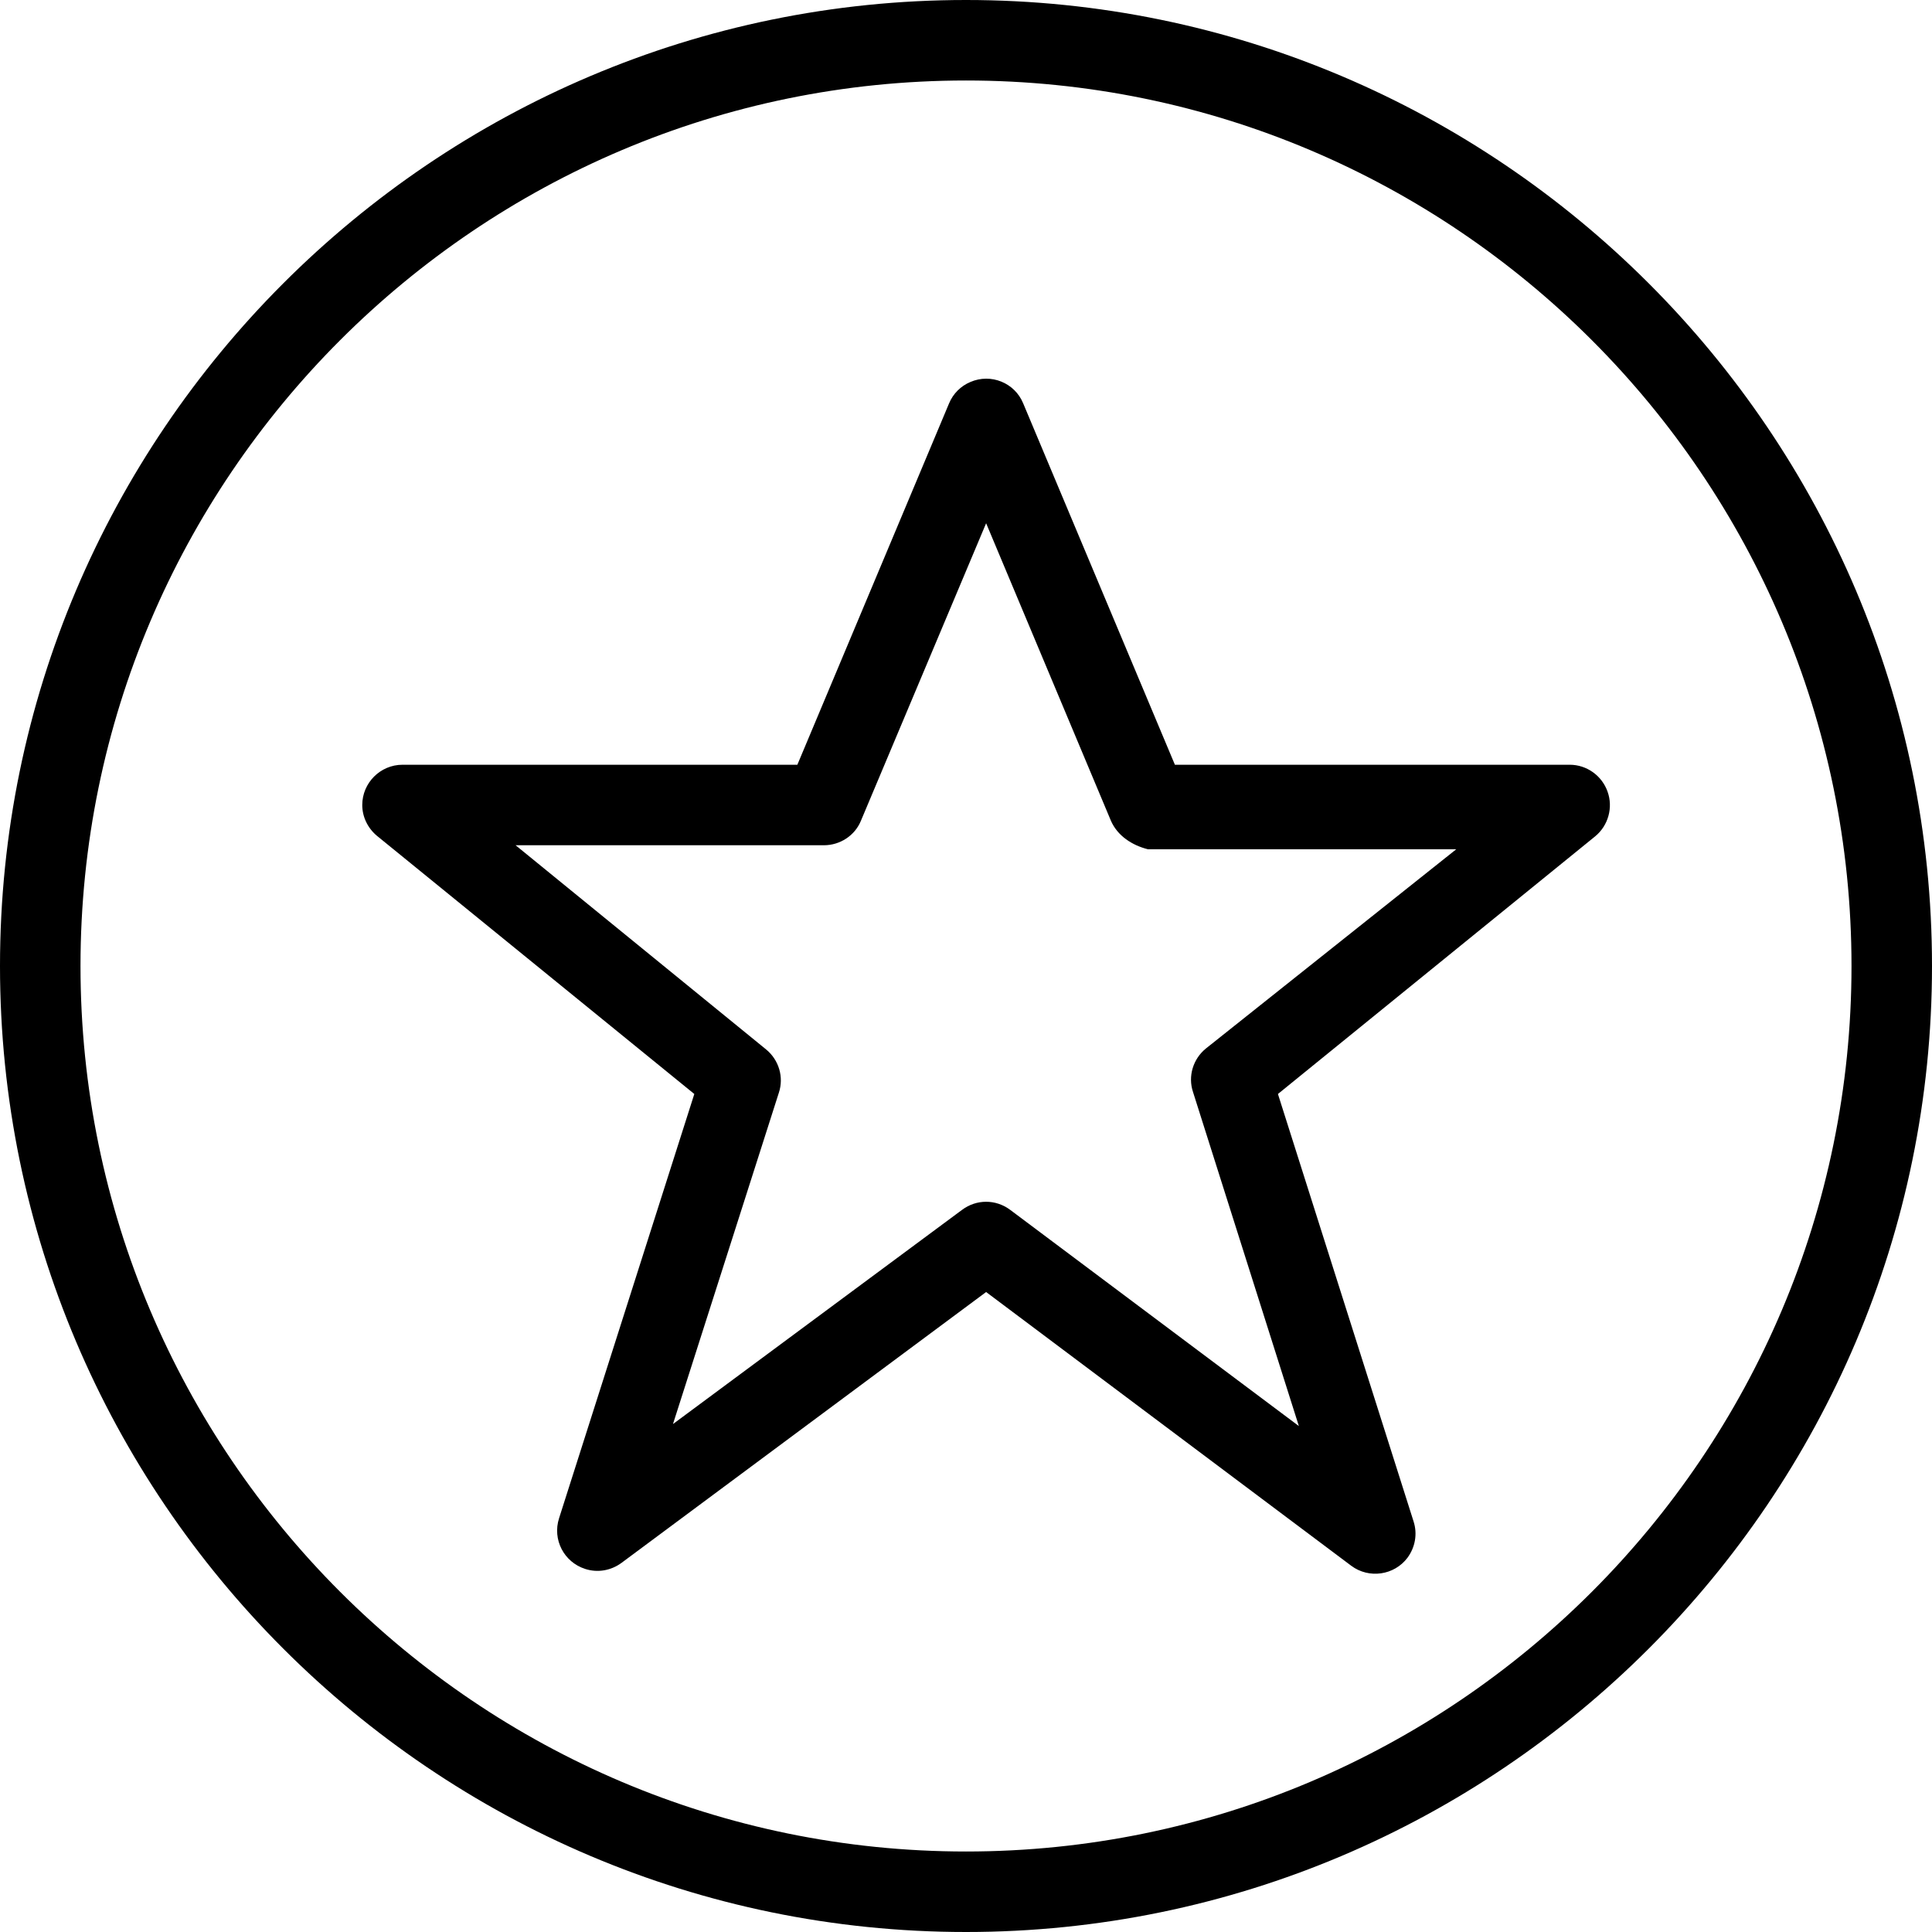
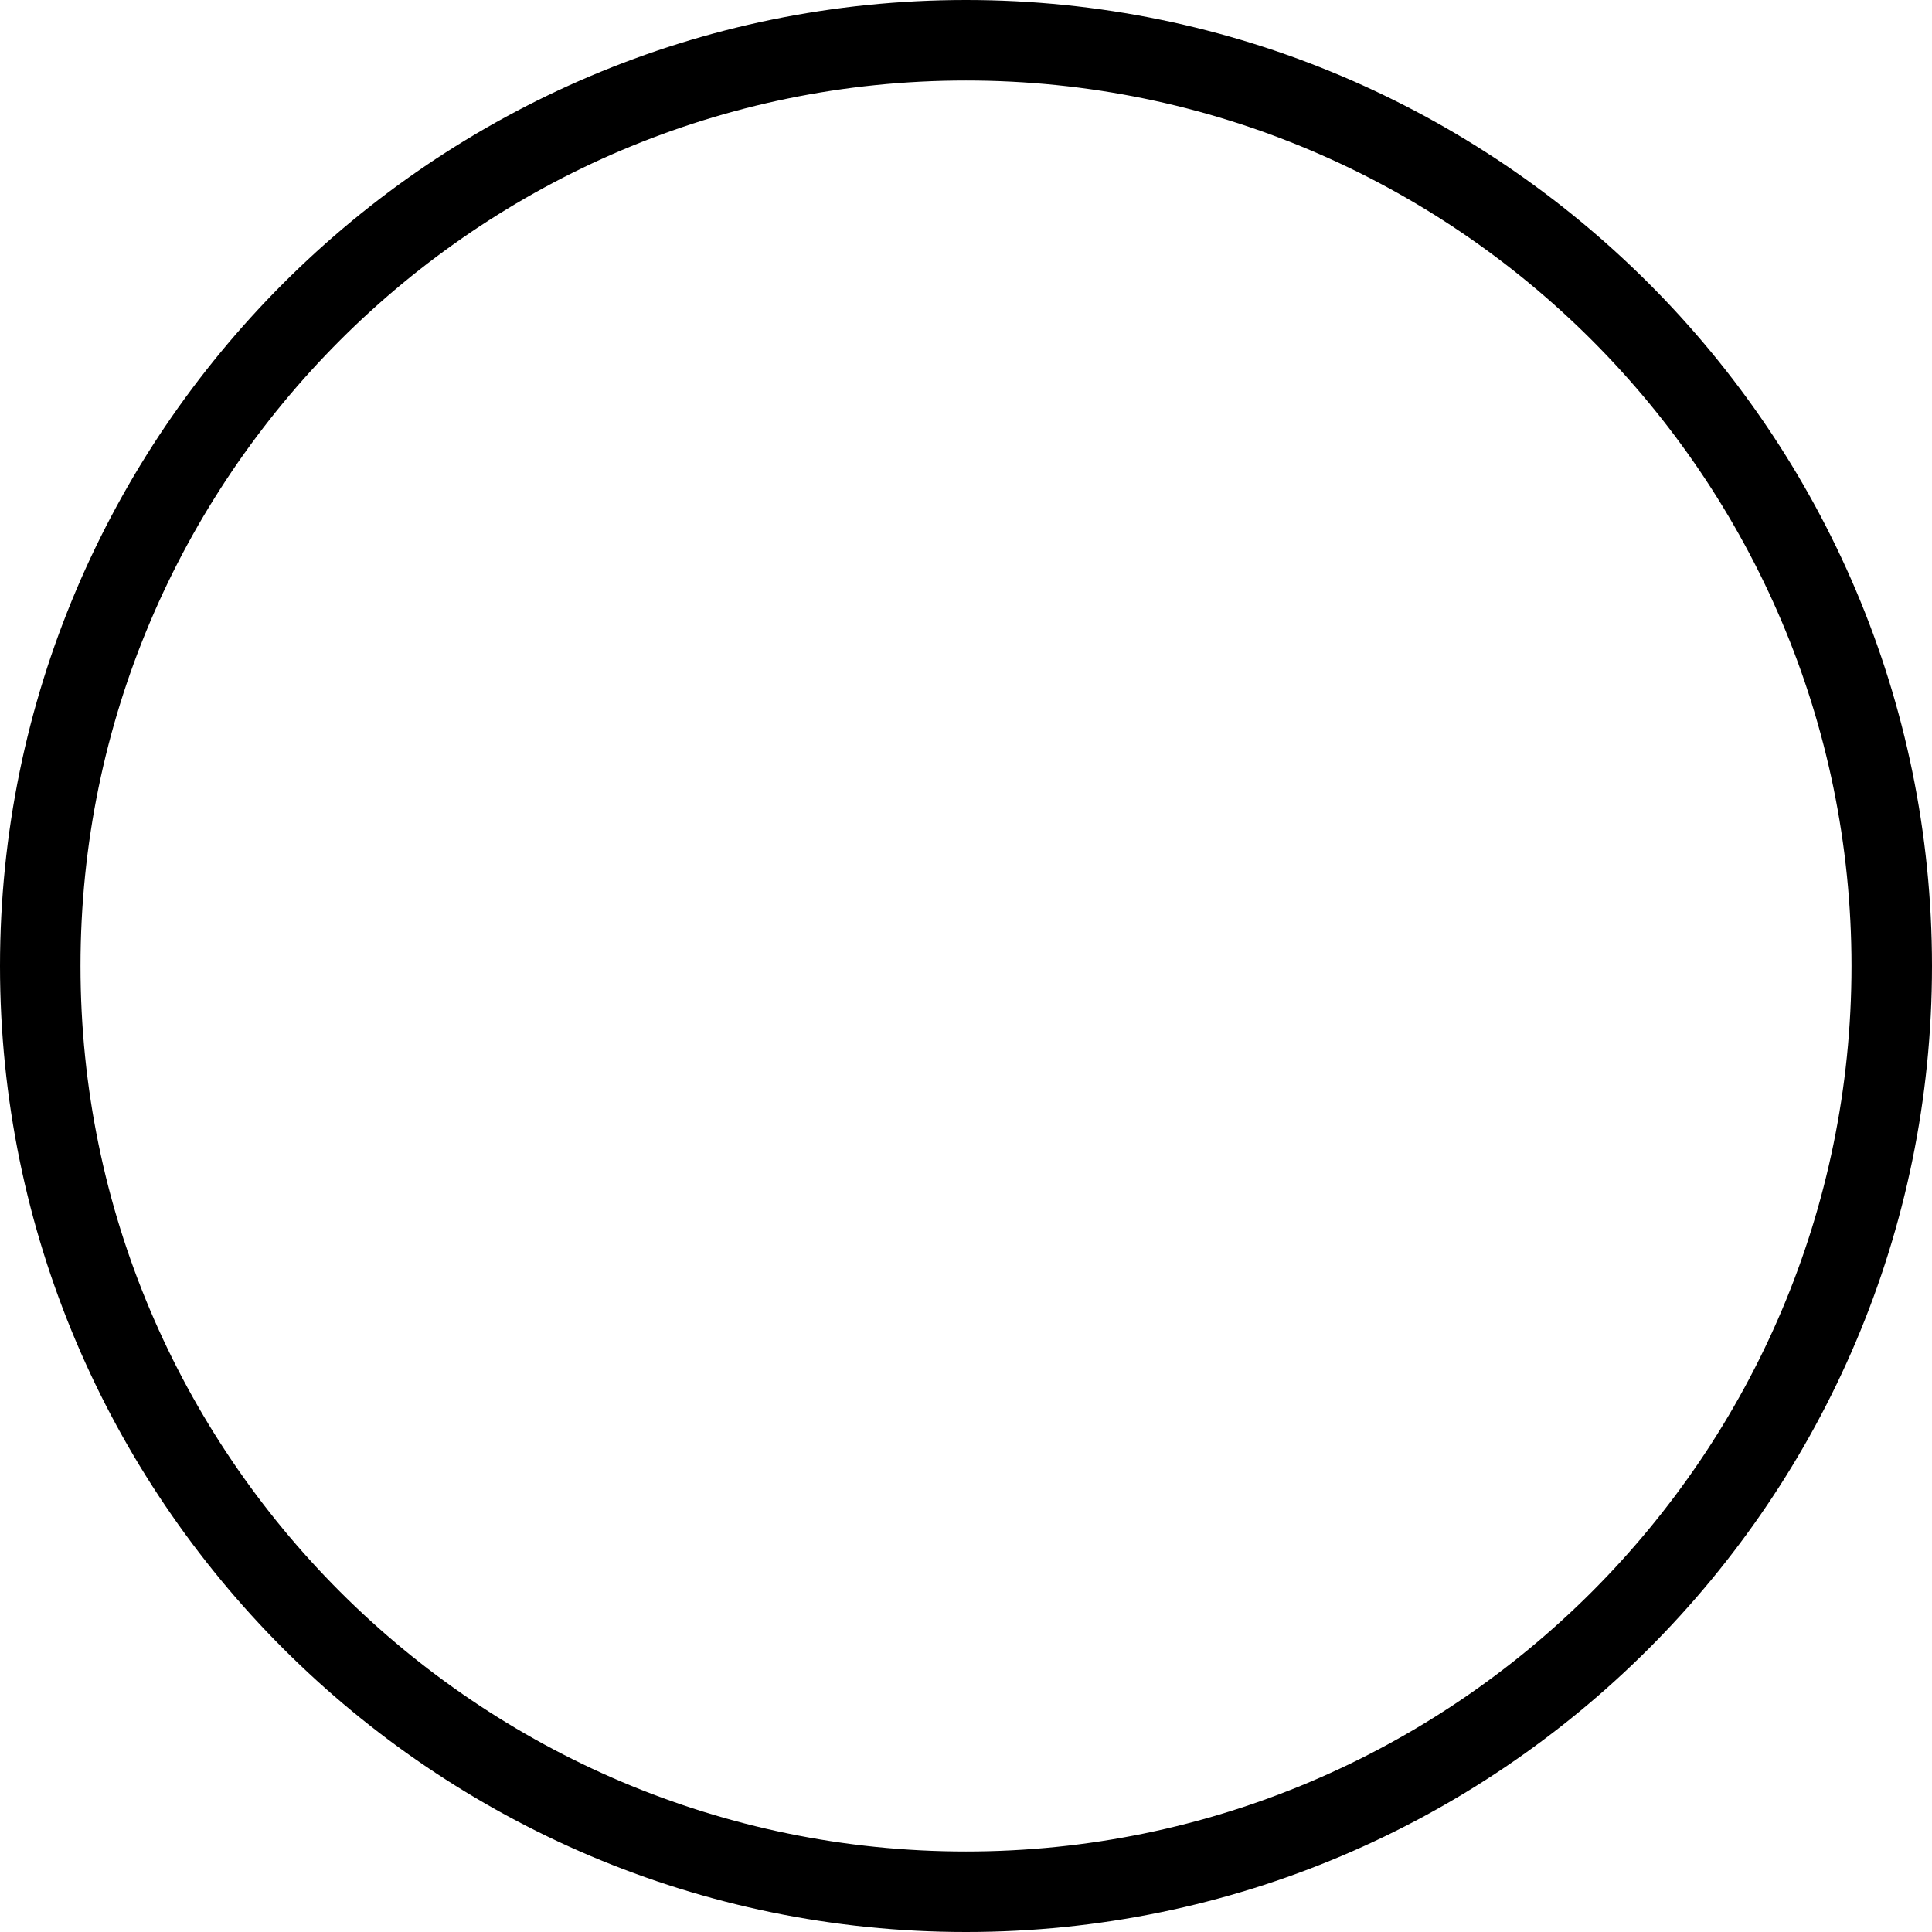
<svg xmlns="http://www.w3.org/2000/svg" fill="#000000" height="800px" width="800px" version="1.1" id="Layer_1" viewBox="0 0 512 512" xml:space="preserve">
  <g>
    <g>
      <g>
-         <path d="M426.027,209.813c-1.493-4.267-5.547-7.147-10.027-7.147H311.36l-40.213-95.787c-2.24-5.44-8.533-8-13.973-5.653     c-2.56,1.067-4.587,3.093-5.653,5.653l-40.213,95.787h-104.64c-5.867,0-10.667,4.8-10.667,10.667c0,3.2,1.493,6.187,3.947,8.213     L184,289.92l-35.84,112.427c-1.813,5.653,1.28,11.627,6.933,13.44c3.307,1.067,6.827,0.427,9.6-1.6l96.64-71.787l96.747,72.533     c4.693,3.52,11.413,2.56,14.933-2.133c2.027-2.773,2.667-6.293,1.6-9.6l-35.947-113.28l84.053-68.267     C426.24,218.773,427.52,213.973,426.027,209.813z M319.573,277.867c-3.413,2.773-4.8,7.36-3.413,11.52l28.053,88.533     l-76.48-57.28c-3.84-2.88-8.96-2.88-12.8,0l-76.587,56.747L206.4,289.6c1.387-4.16,0-8.747-3.413-11.52L136.64,224h81.707     c4.267,0,8.213-2.56,9.813-6.507l33.173-78.827l33.067,78.827c1.707,3.947,5.547,6.507,9.813,7.573h81.707L319.573,277.867z" />
        <path d="M256,0C114.88,0,0,114.88,0,256s114.88,256,256,256s256-114.88,256-256S397.12,0,256,0z M256,490.667     c-129.387,0-234.667-105.28-234.667-234.667S126.613,21.333,256,21.333S490.667,126.613,490.667,256S385.387,490.667,256,490.667     z" />
      </g>
    </g>
  </g>
</svg>